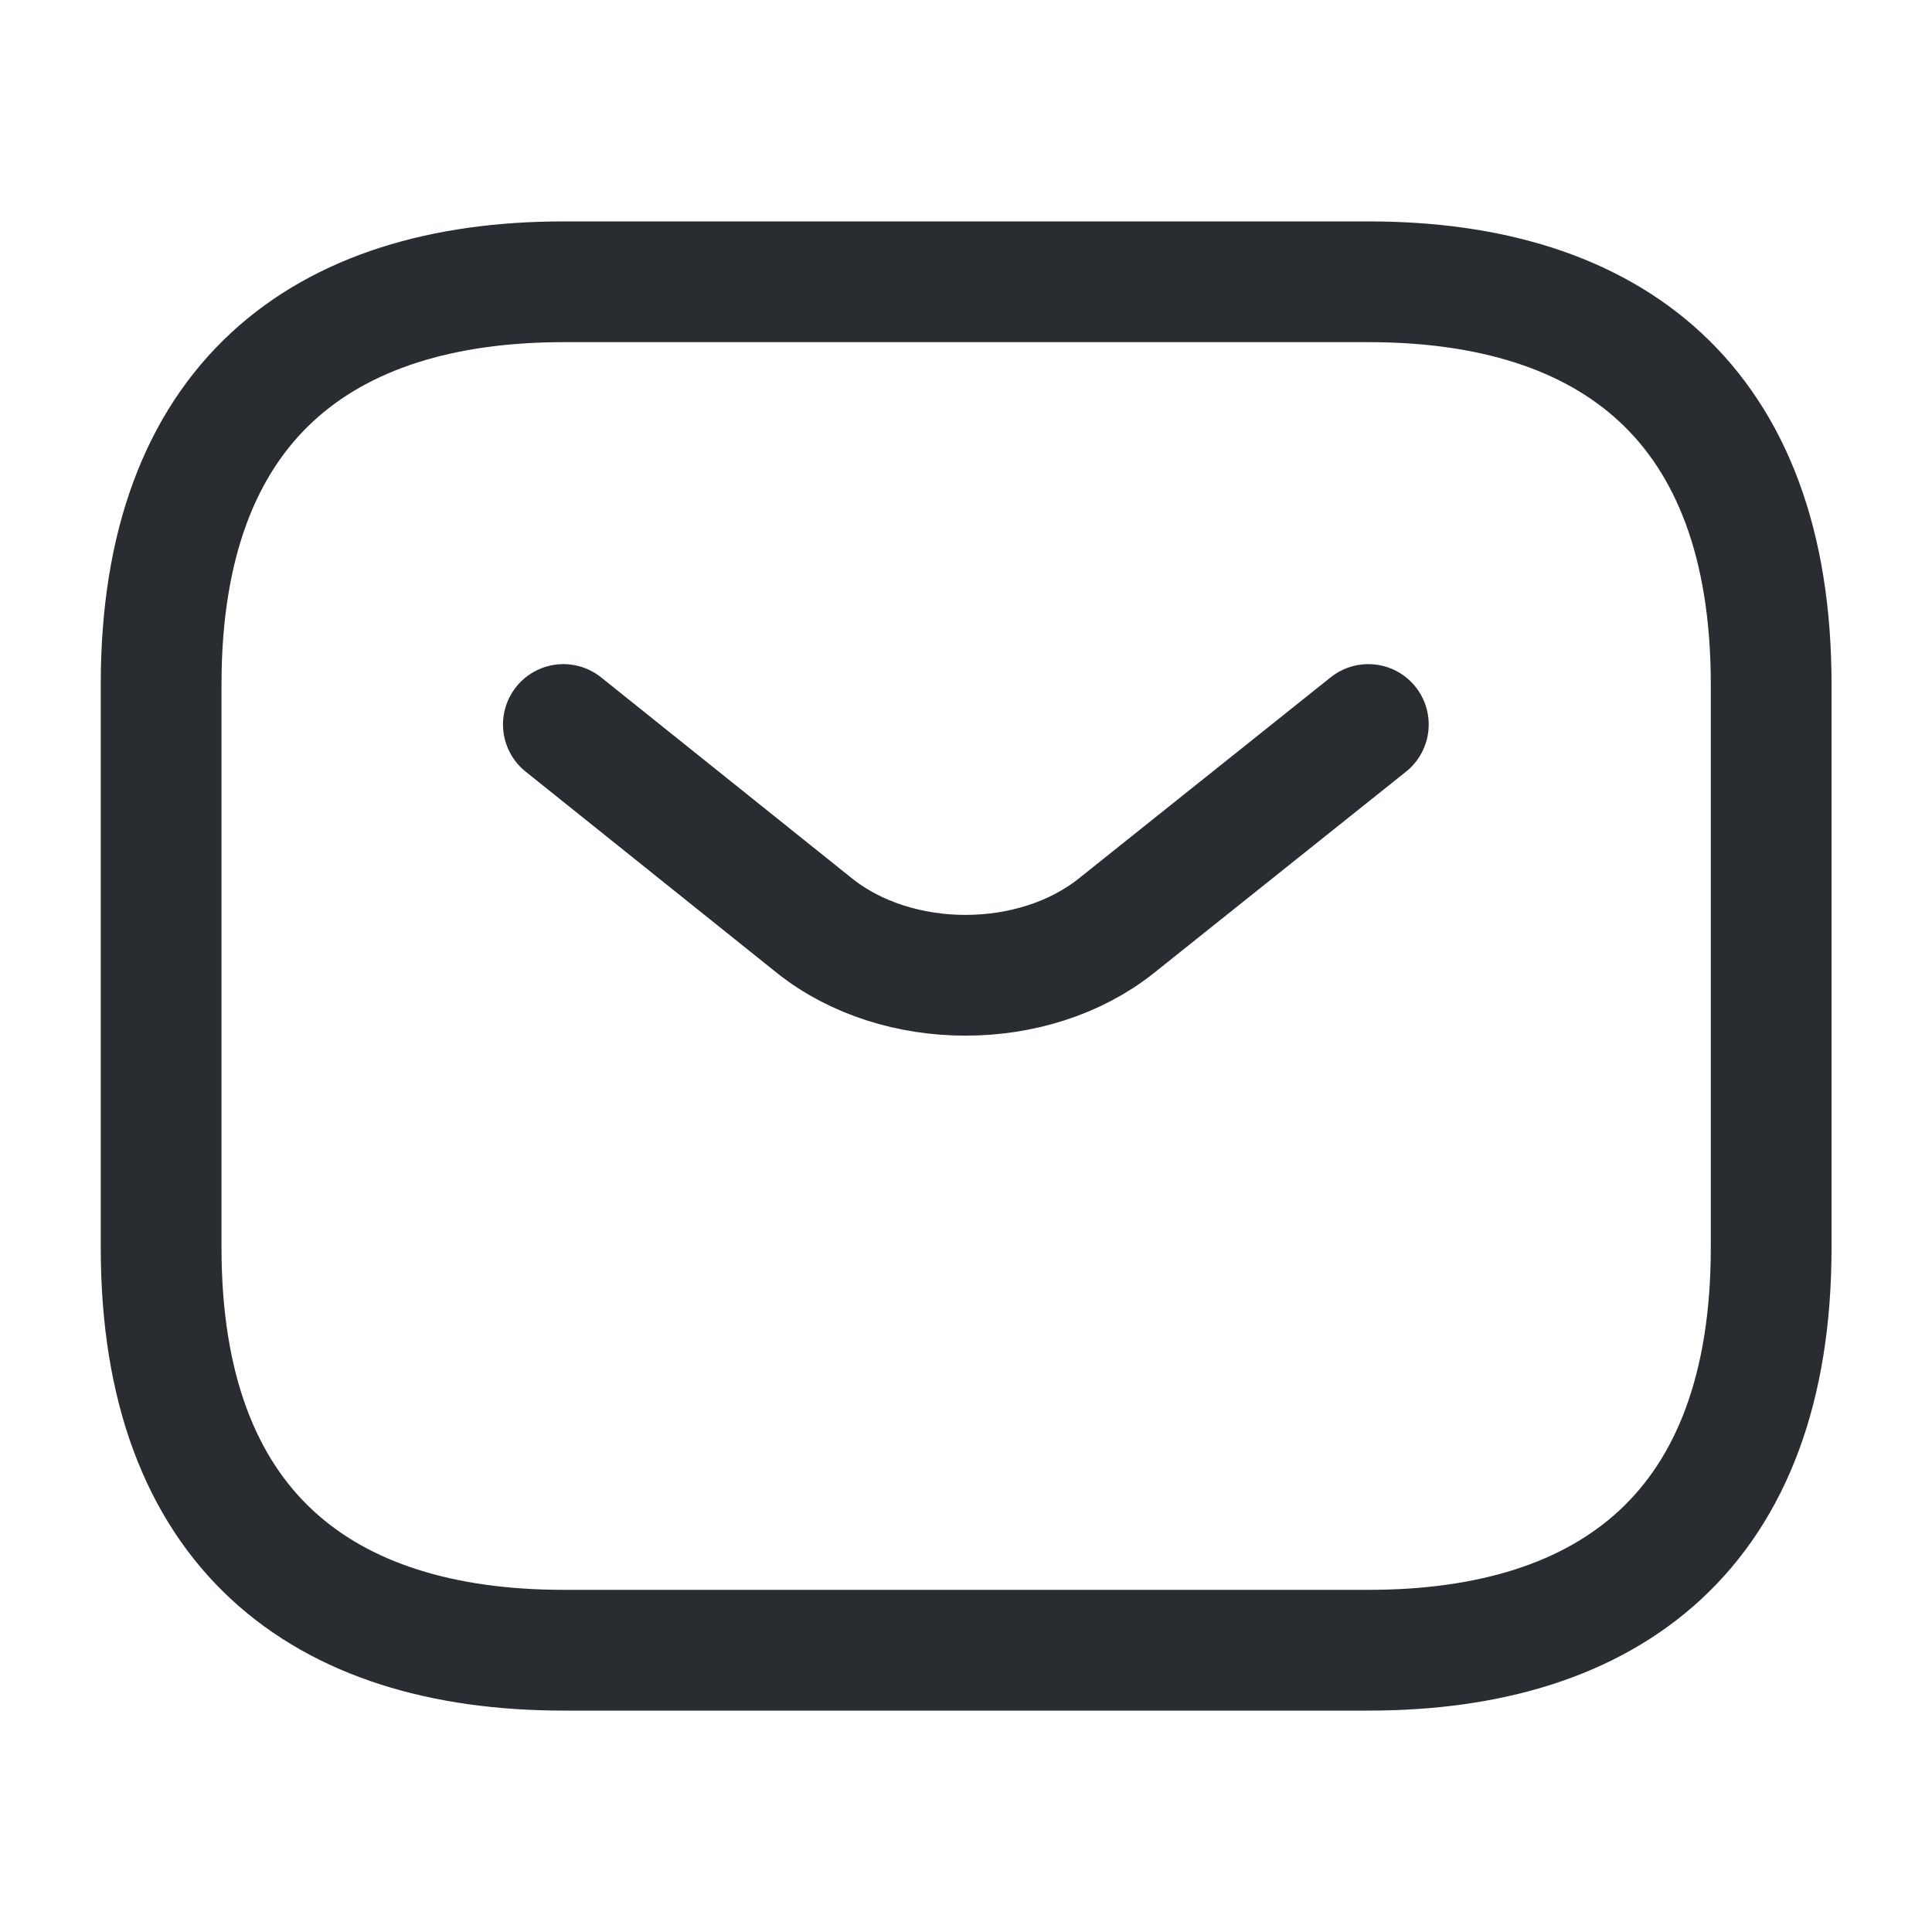
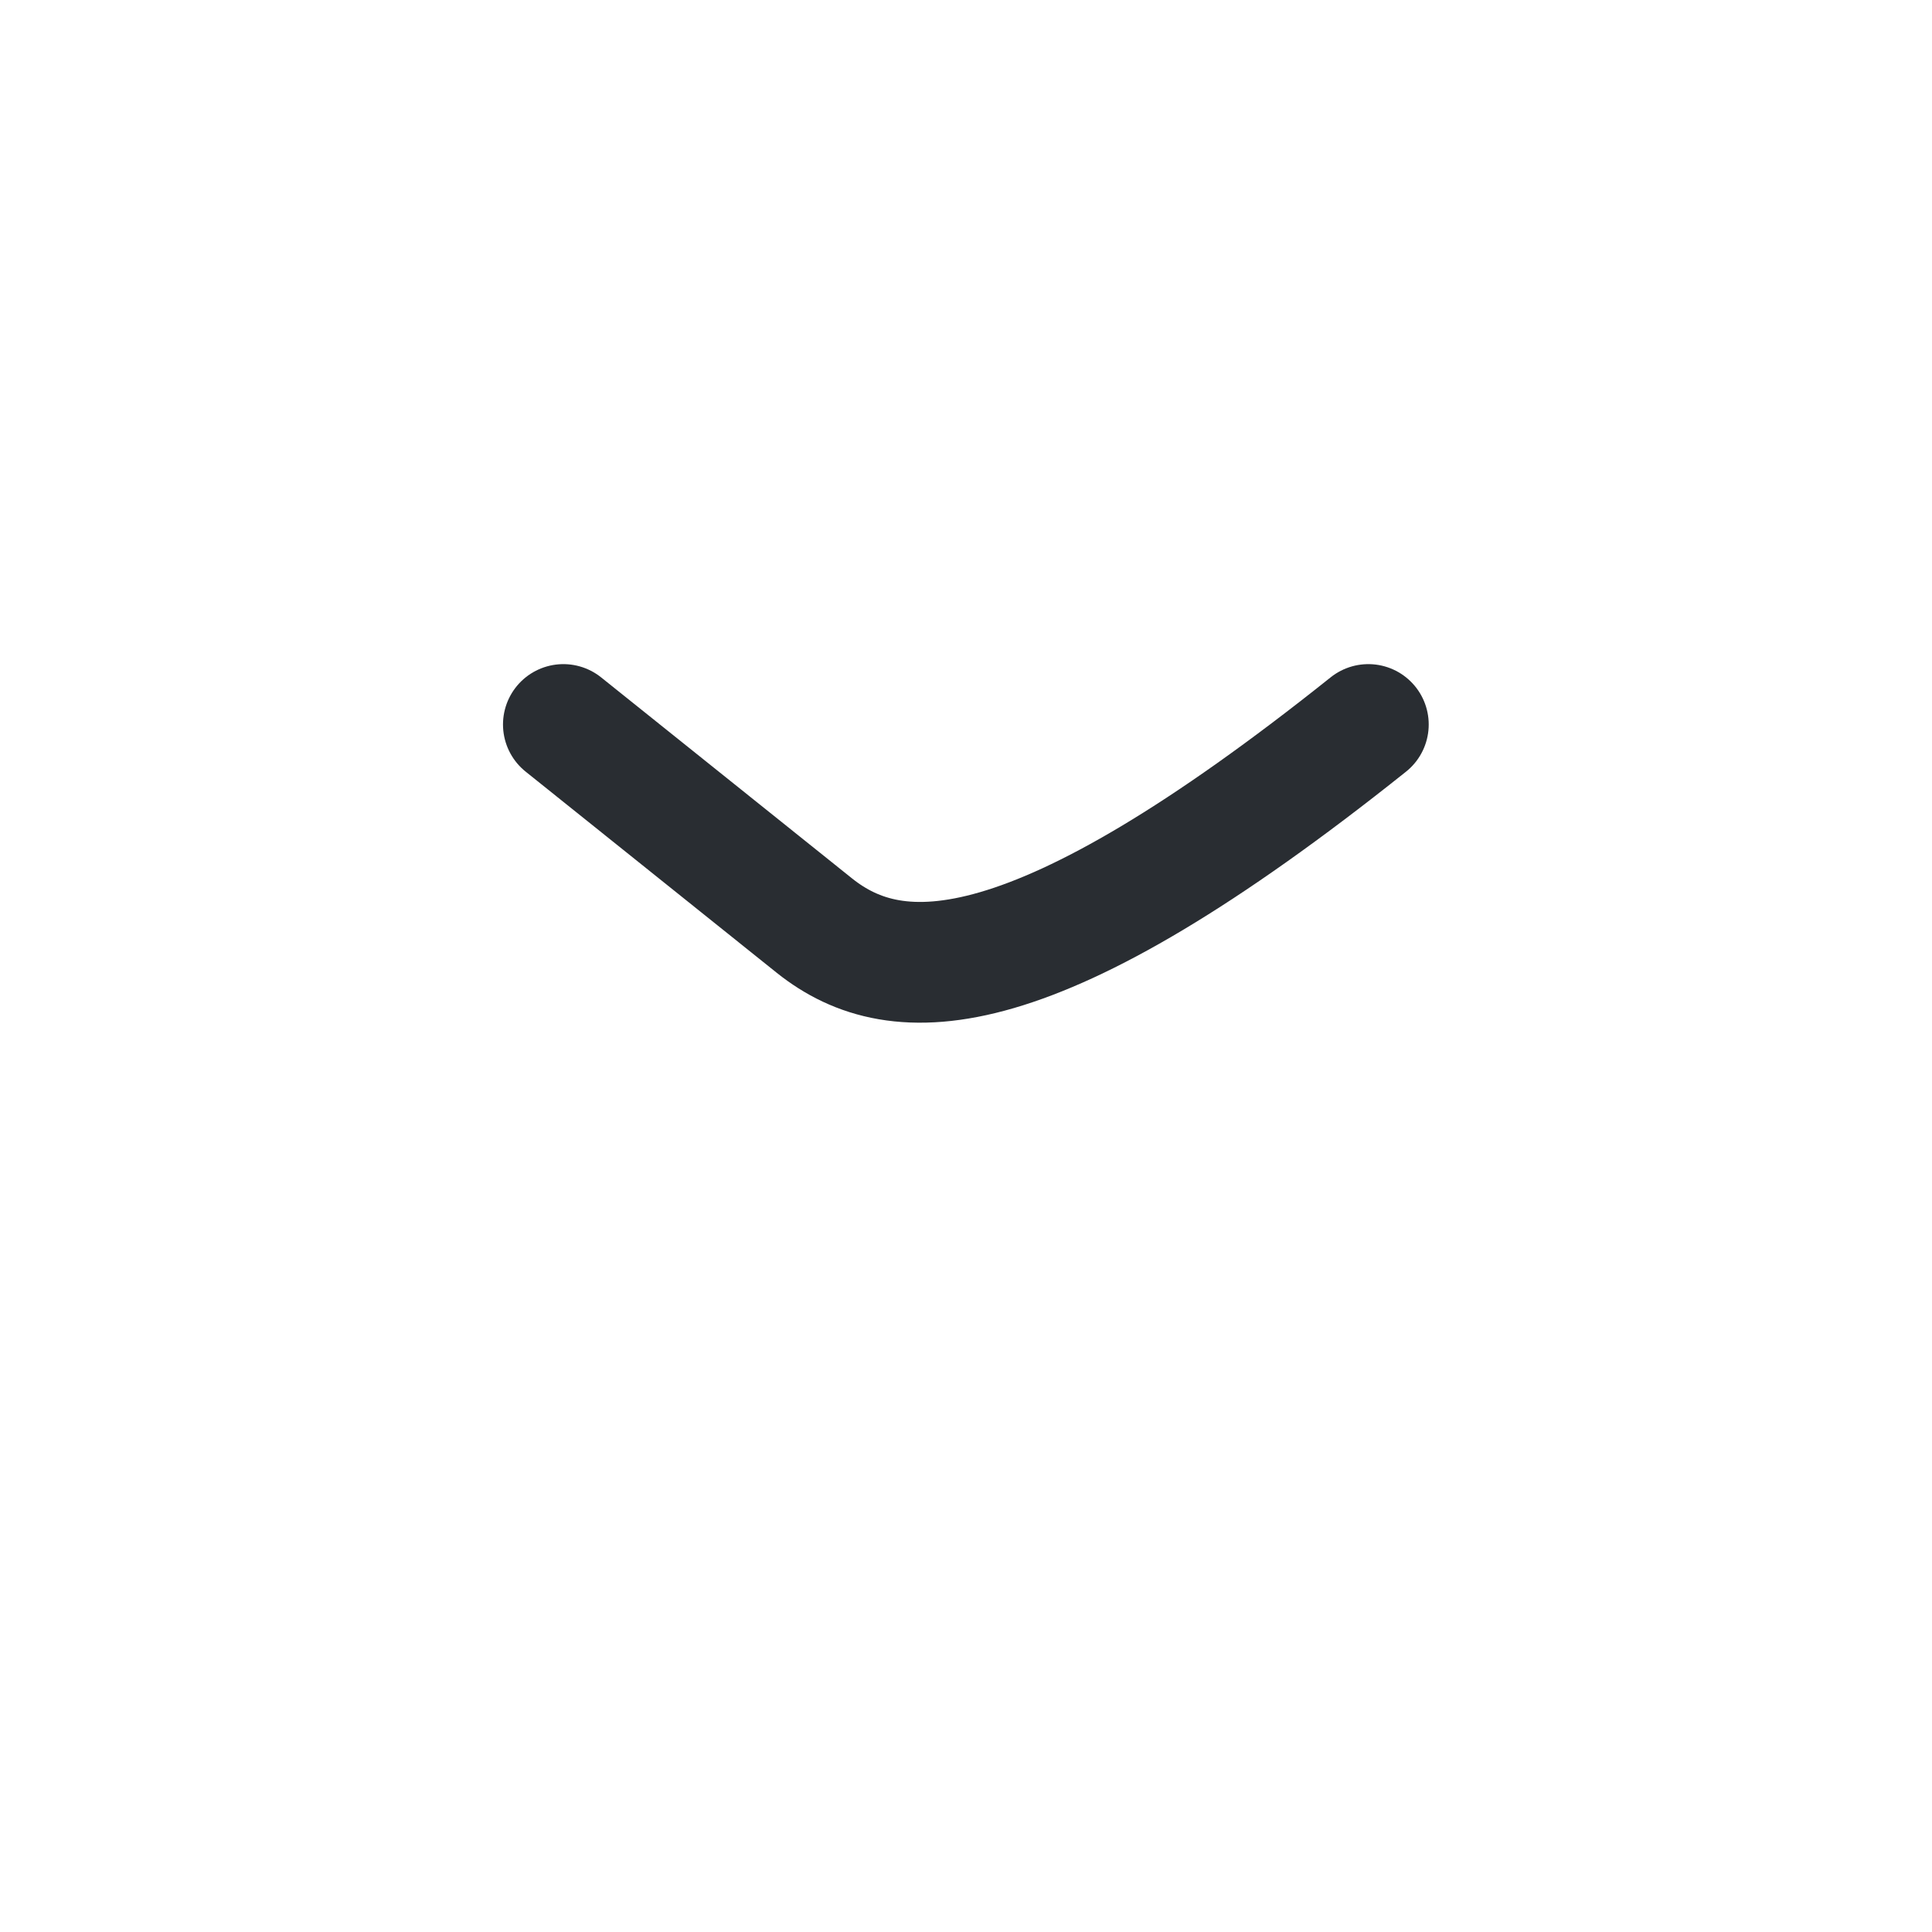
<svg xmlns="http://www.w3.org/2000/svg" width="20" height="20" viewBox="0 0 20 20" fill="none">
-   <path d="M14.168 17.083H5.835C3.335 17.083 1.668 15.833 1.668 12.917V7.083C1.668 4.167 3.335 2.917 5.835 2.917H14.168C16.668 2.917 18.335 4.167 18.335 7.083V12.917C18.335 15.833 16.668 17.083 14.168 17.083Z" stroke="#292D32" stroke-width="1.25" stroke-miterlimit="10" stroke-linecap="round" stroke-linejoin="round" />
-   <path d="M14.165 7.5L11.557 9.583C10.699 10.267 9.29 10.267 8.432 9.583L5.832 7.5" stroke="#292D32" stroke-width="1.25" stroke-miterlimit="10" stroke-linecap="round" stroke-linejoin="round" />
+   <path d="M14.165 7.5C10.699 10.267 9.29 10.267 8.432 9.583L5.832 7.5" stroke="#292D32" stroke-width="1.25" stroke-miterlimit="10" stroke-linecap="round" stroke-linejoin="round" />
</svg>